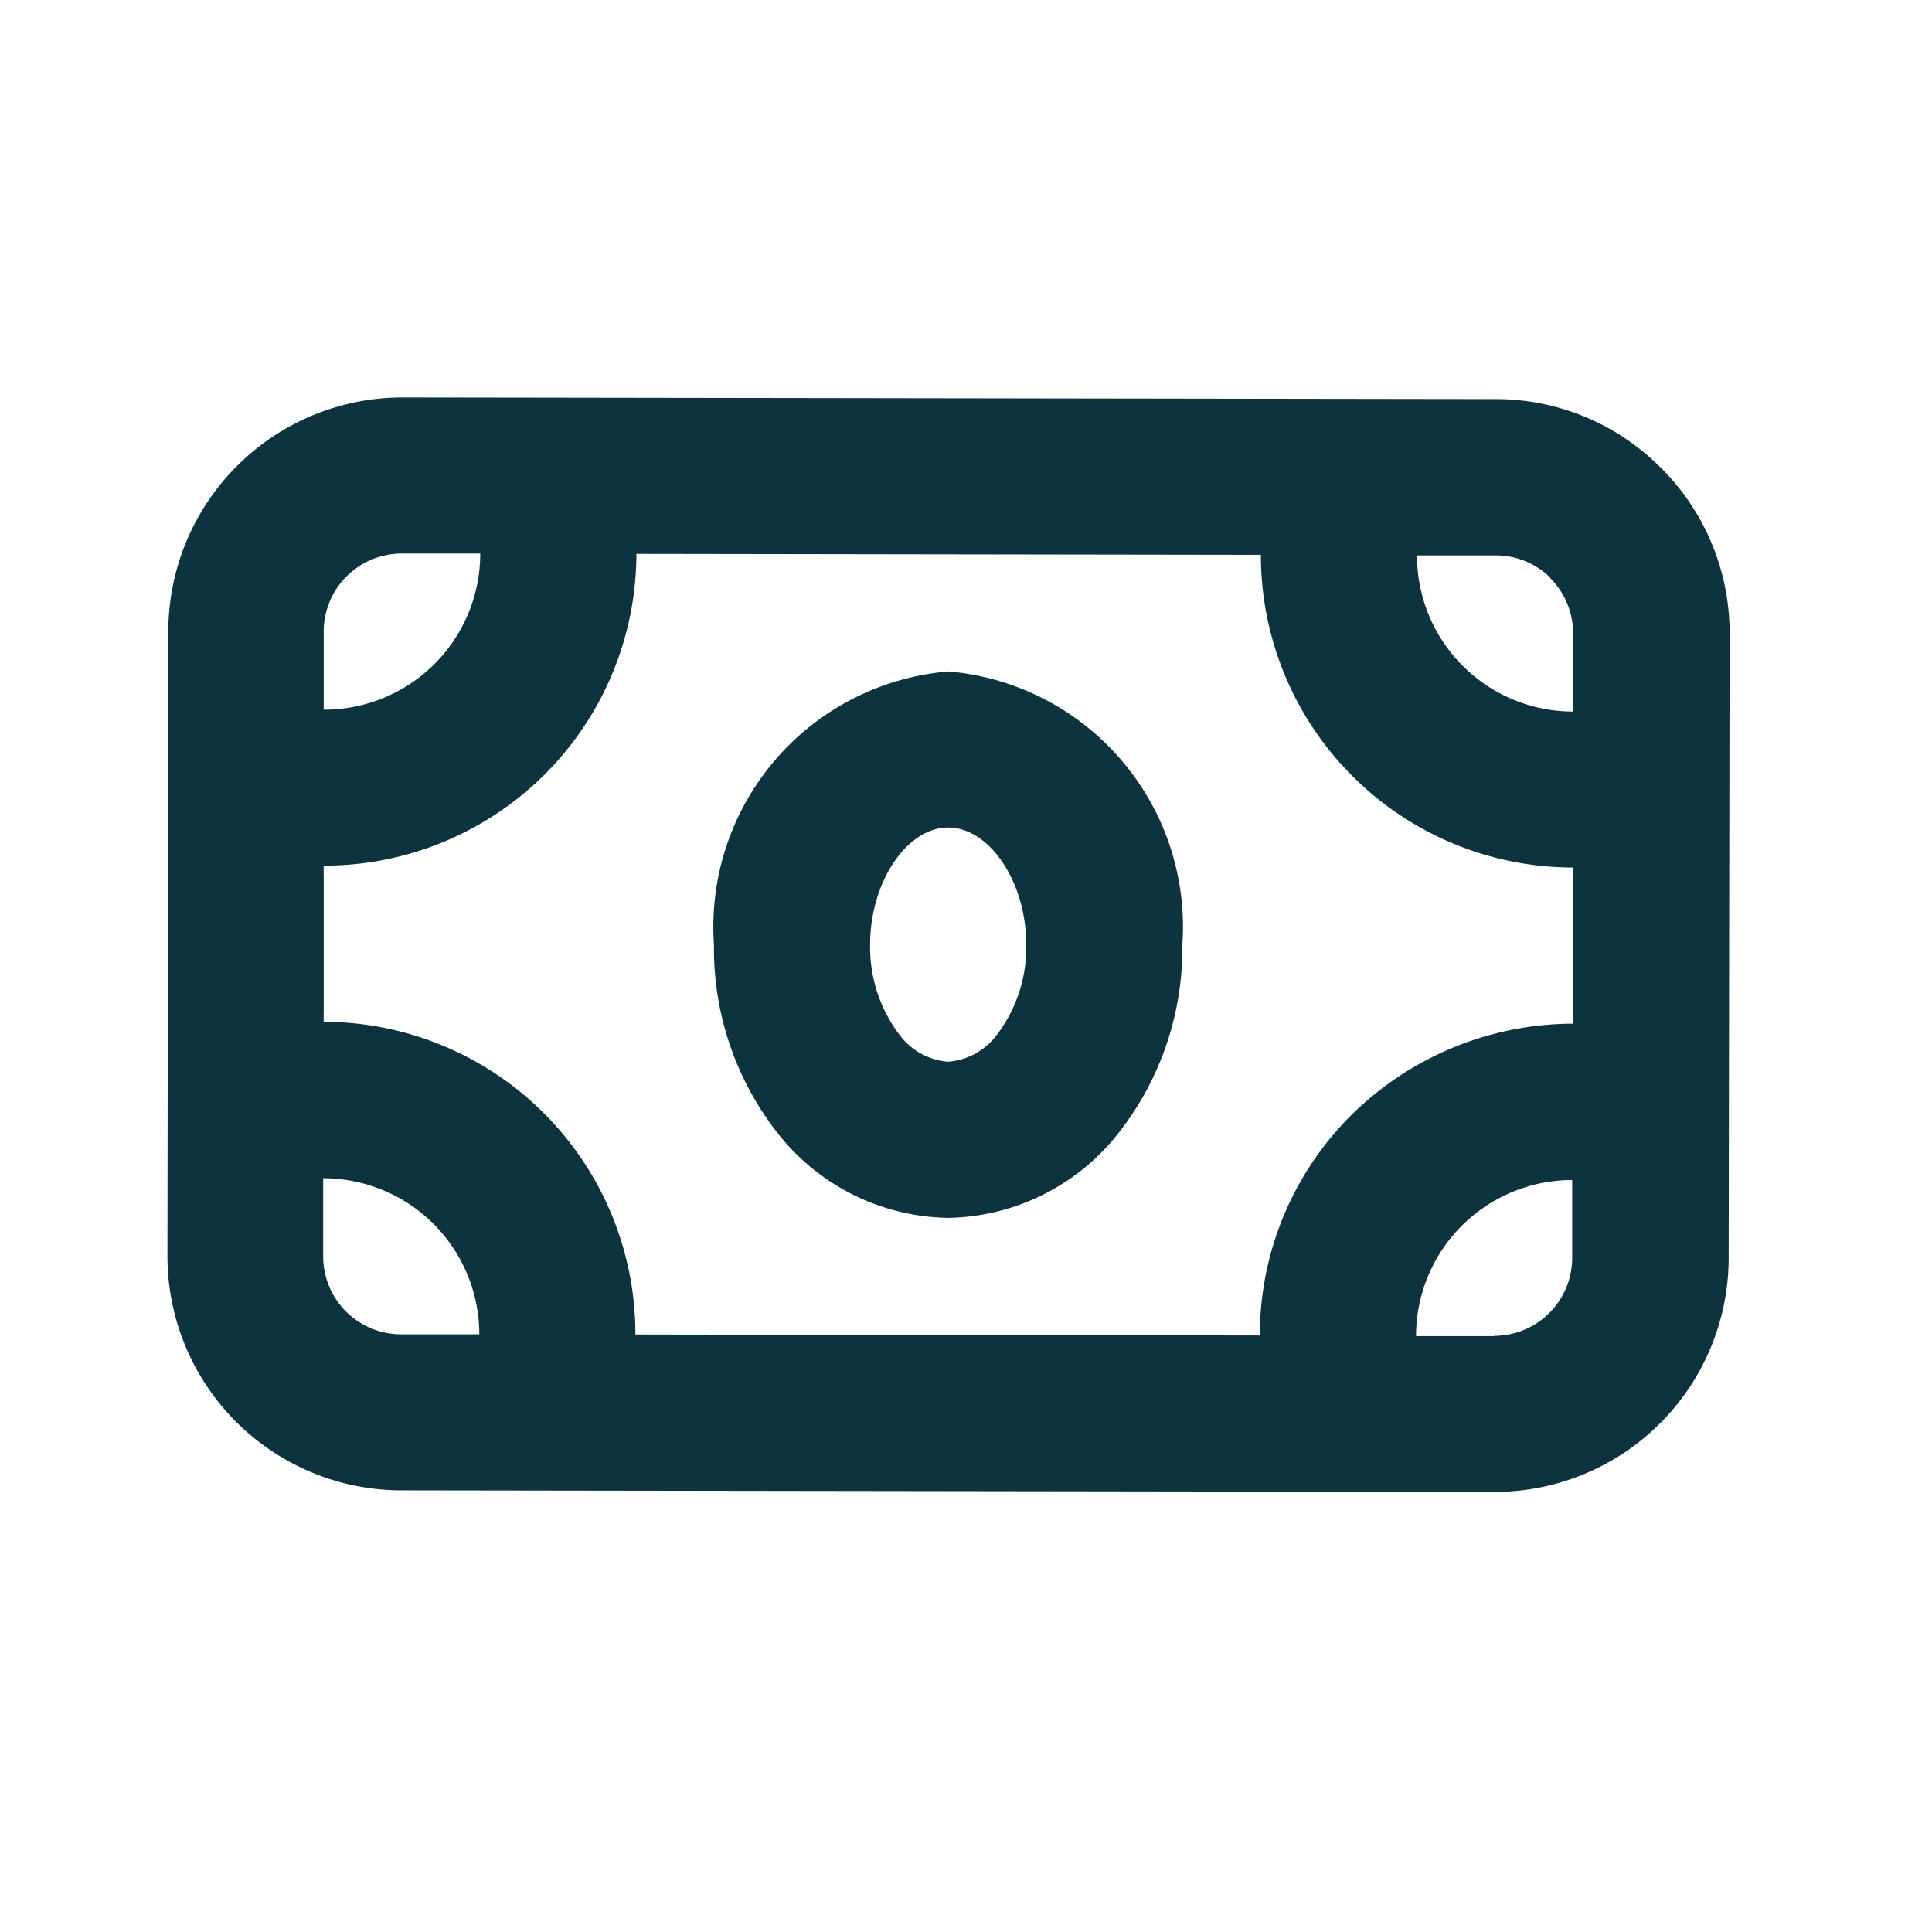
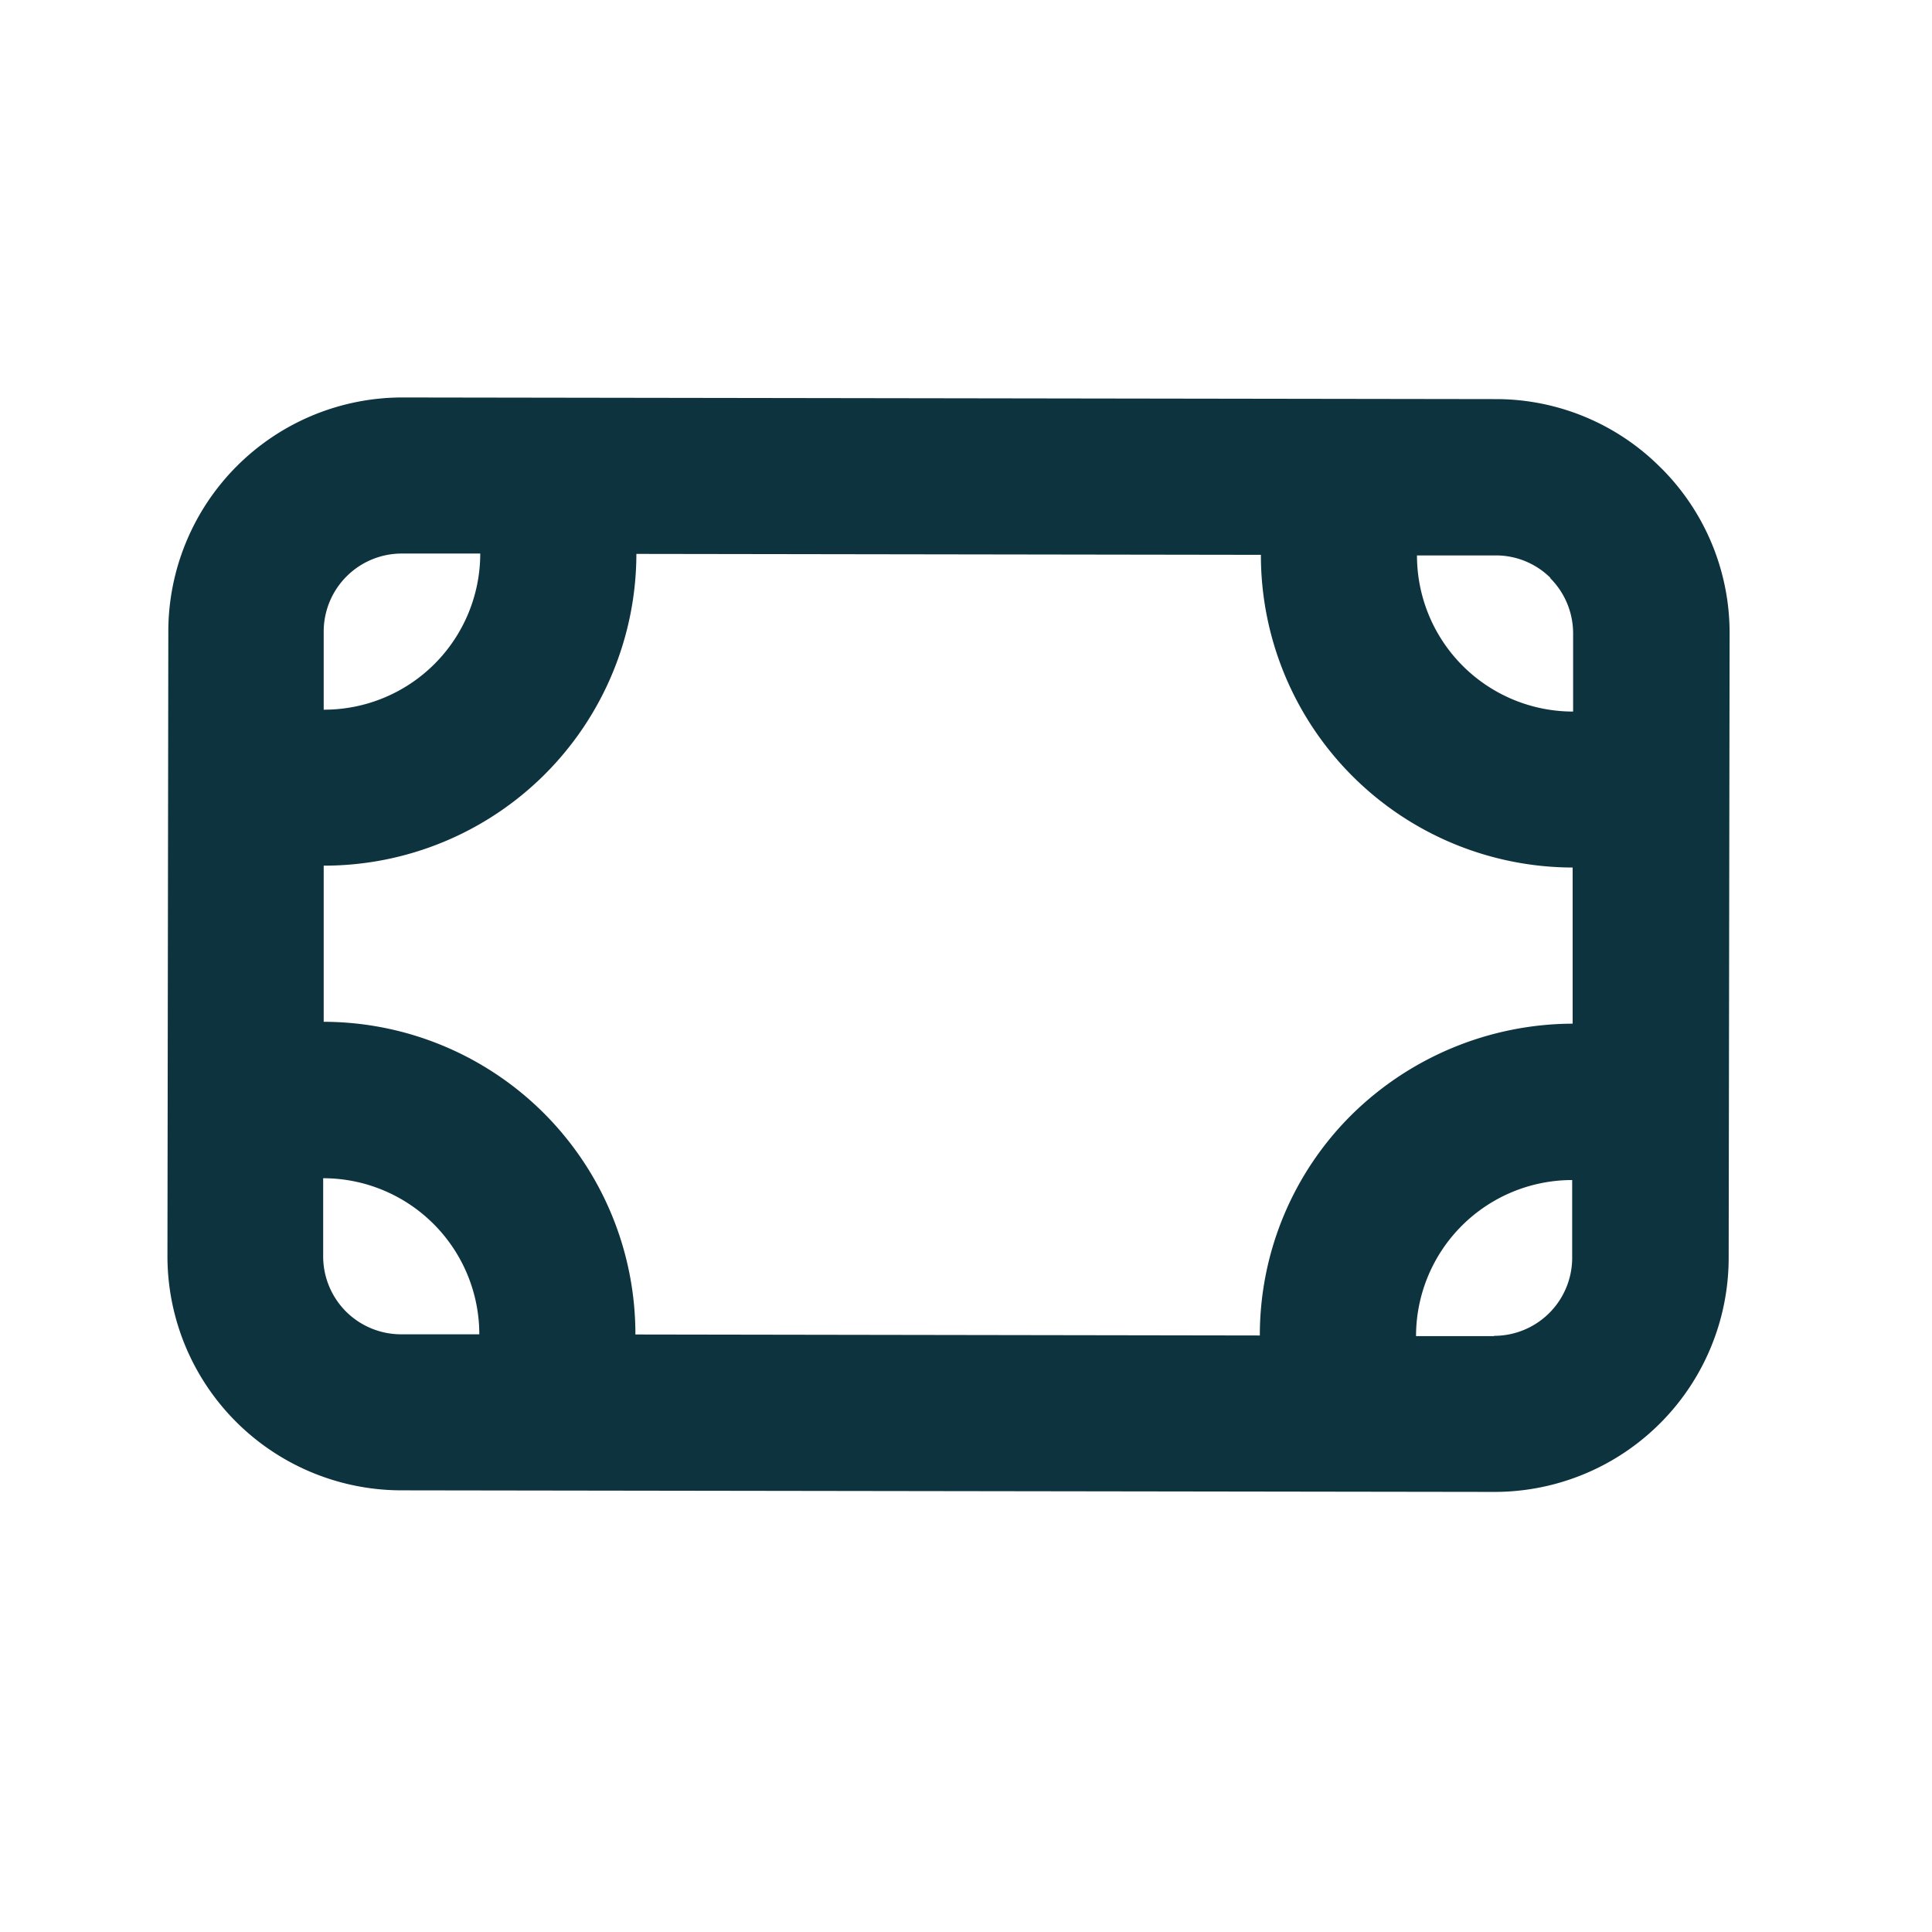
<svg xmlns="http://www.w3.org/2000/svg" width="33" height="33" fill="none" viewBox="0 0 33 33">
  <path fill="#0D333F" d="M28.369 7.991a3.97 3.97 0 0 0-2.827-1.174L6.875 6.789a4 4 0 0 0-4 4L2.86 21.456a4 4 0 0 0 4 4l18.667.027a4 4 0 0 0 4-4l.016-10.666a3.977 3.977 0 0 0-1.173-2.826Zm-6.85 14.82-10.666-.017a5.334 5.334 0 0 0-5.324-5.341v-2.667h.008a5.334 5.334 0 0 0 5.333-5.325l10.667.016a5.335 5.335 0 0 0 5.325 5.341v2.667a5.404 5.404 0 0 0-3.775 1.556 5.299 5.299 0 0 0-1.568 3.77Zm4.962-12.934a1.334 1.334 0 0 1 .389.944v1.333a2.667 2.667 0 0 1-2.667-2.667h1.334a1.32 1.32 0 0 1 .944.382v.008ZM6.87 9.455h1.333a2.667 2.667 0 0 1-2.666 2.667h-.008V10.79A1.333 1.333 0 0 1 6.87 9.455Zm-.96 12.947a1.334 1.334 0 0 1-.39-.944v-1.333a2.667 2.667 0 0 1 2.667 2.666H6.854a1.334 1.334 0 0 1-.944-.389Zm19.61.42h-1.333a2.667 2.667 0 0 1 2.667-2.666v1.333a1.333 1.333 0 0 1-1.333 1.328v.005Z" />
-   <path fill="#0D333F" d="M16.202 11.469a4.379 4.379 0 0 0-4.007 4.667 5.111 5.111 0 0 0 1.067 3.192 3.775 3.775 0 0 0 2.925 1.474h.008a3.771 3.771 0 0 0 2.923-1.466 5.104 5.104 0 0 0 1.077-3.194 4.378 4.378 0 0 0-3.993-4.673Zm.836 6.192a1.15 1.15 0 0 1-.843.474 1.147 1.147 0 0 1-.844-.477 2.476 2.476 0 0 1-.489-1.523c0-1.066.625-2 1.333-2 .711 0 1.334.934 1.334 2a2.468 2.468 0 0 1-.491 1.526Z" />
</svg>